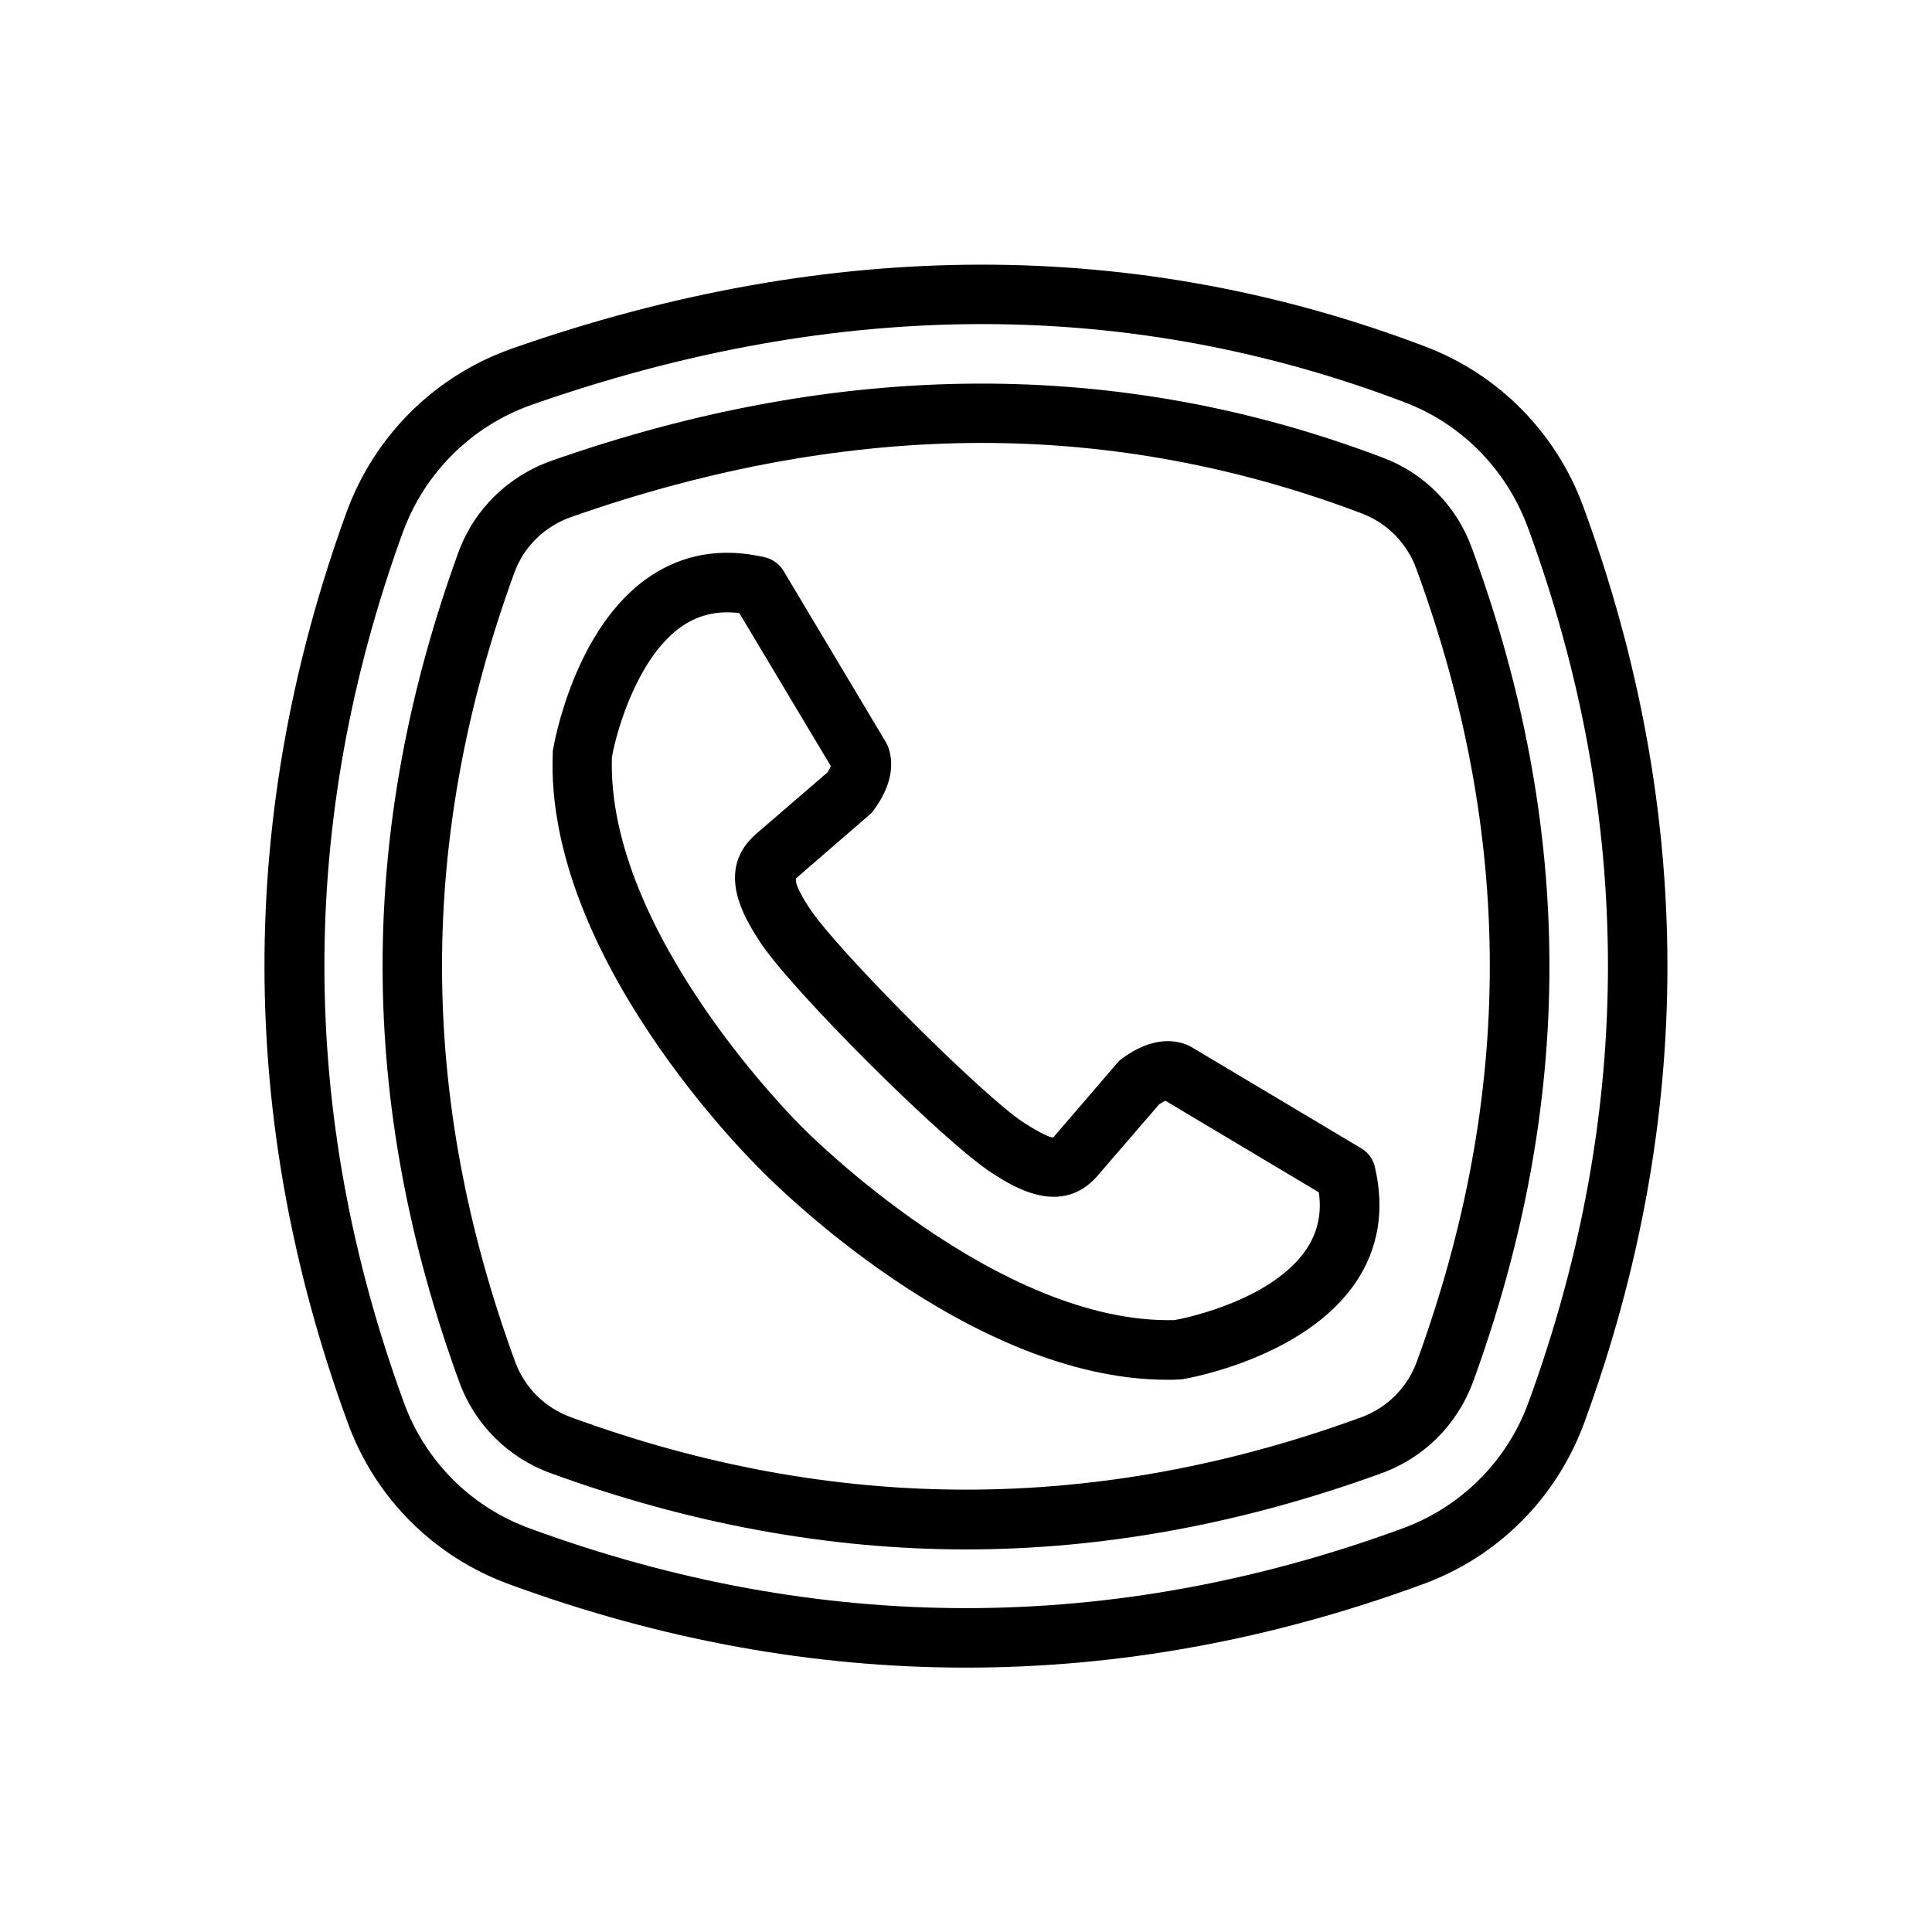
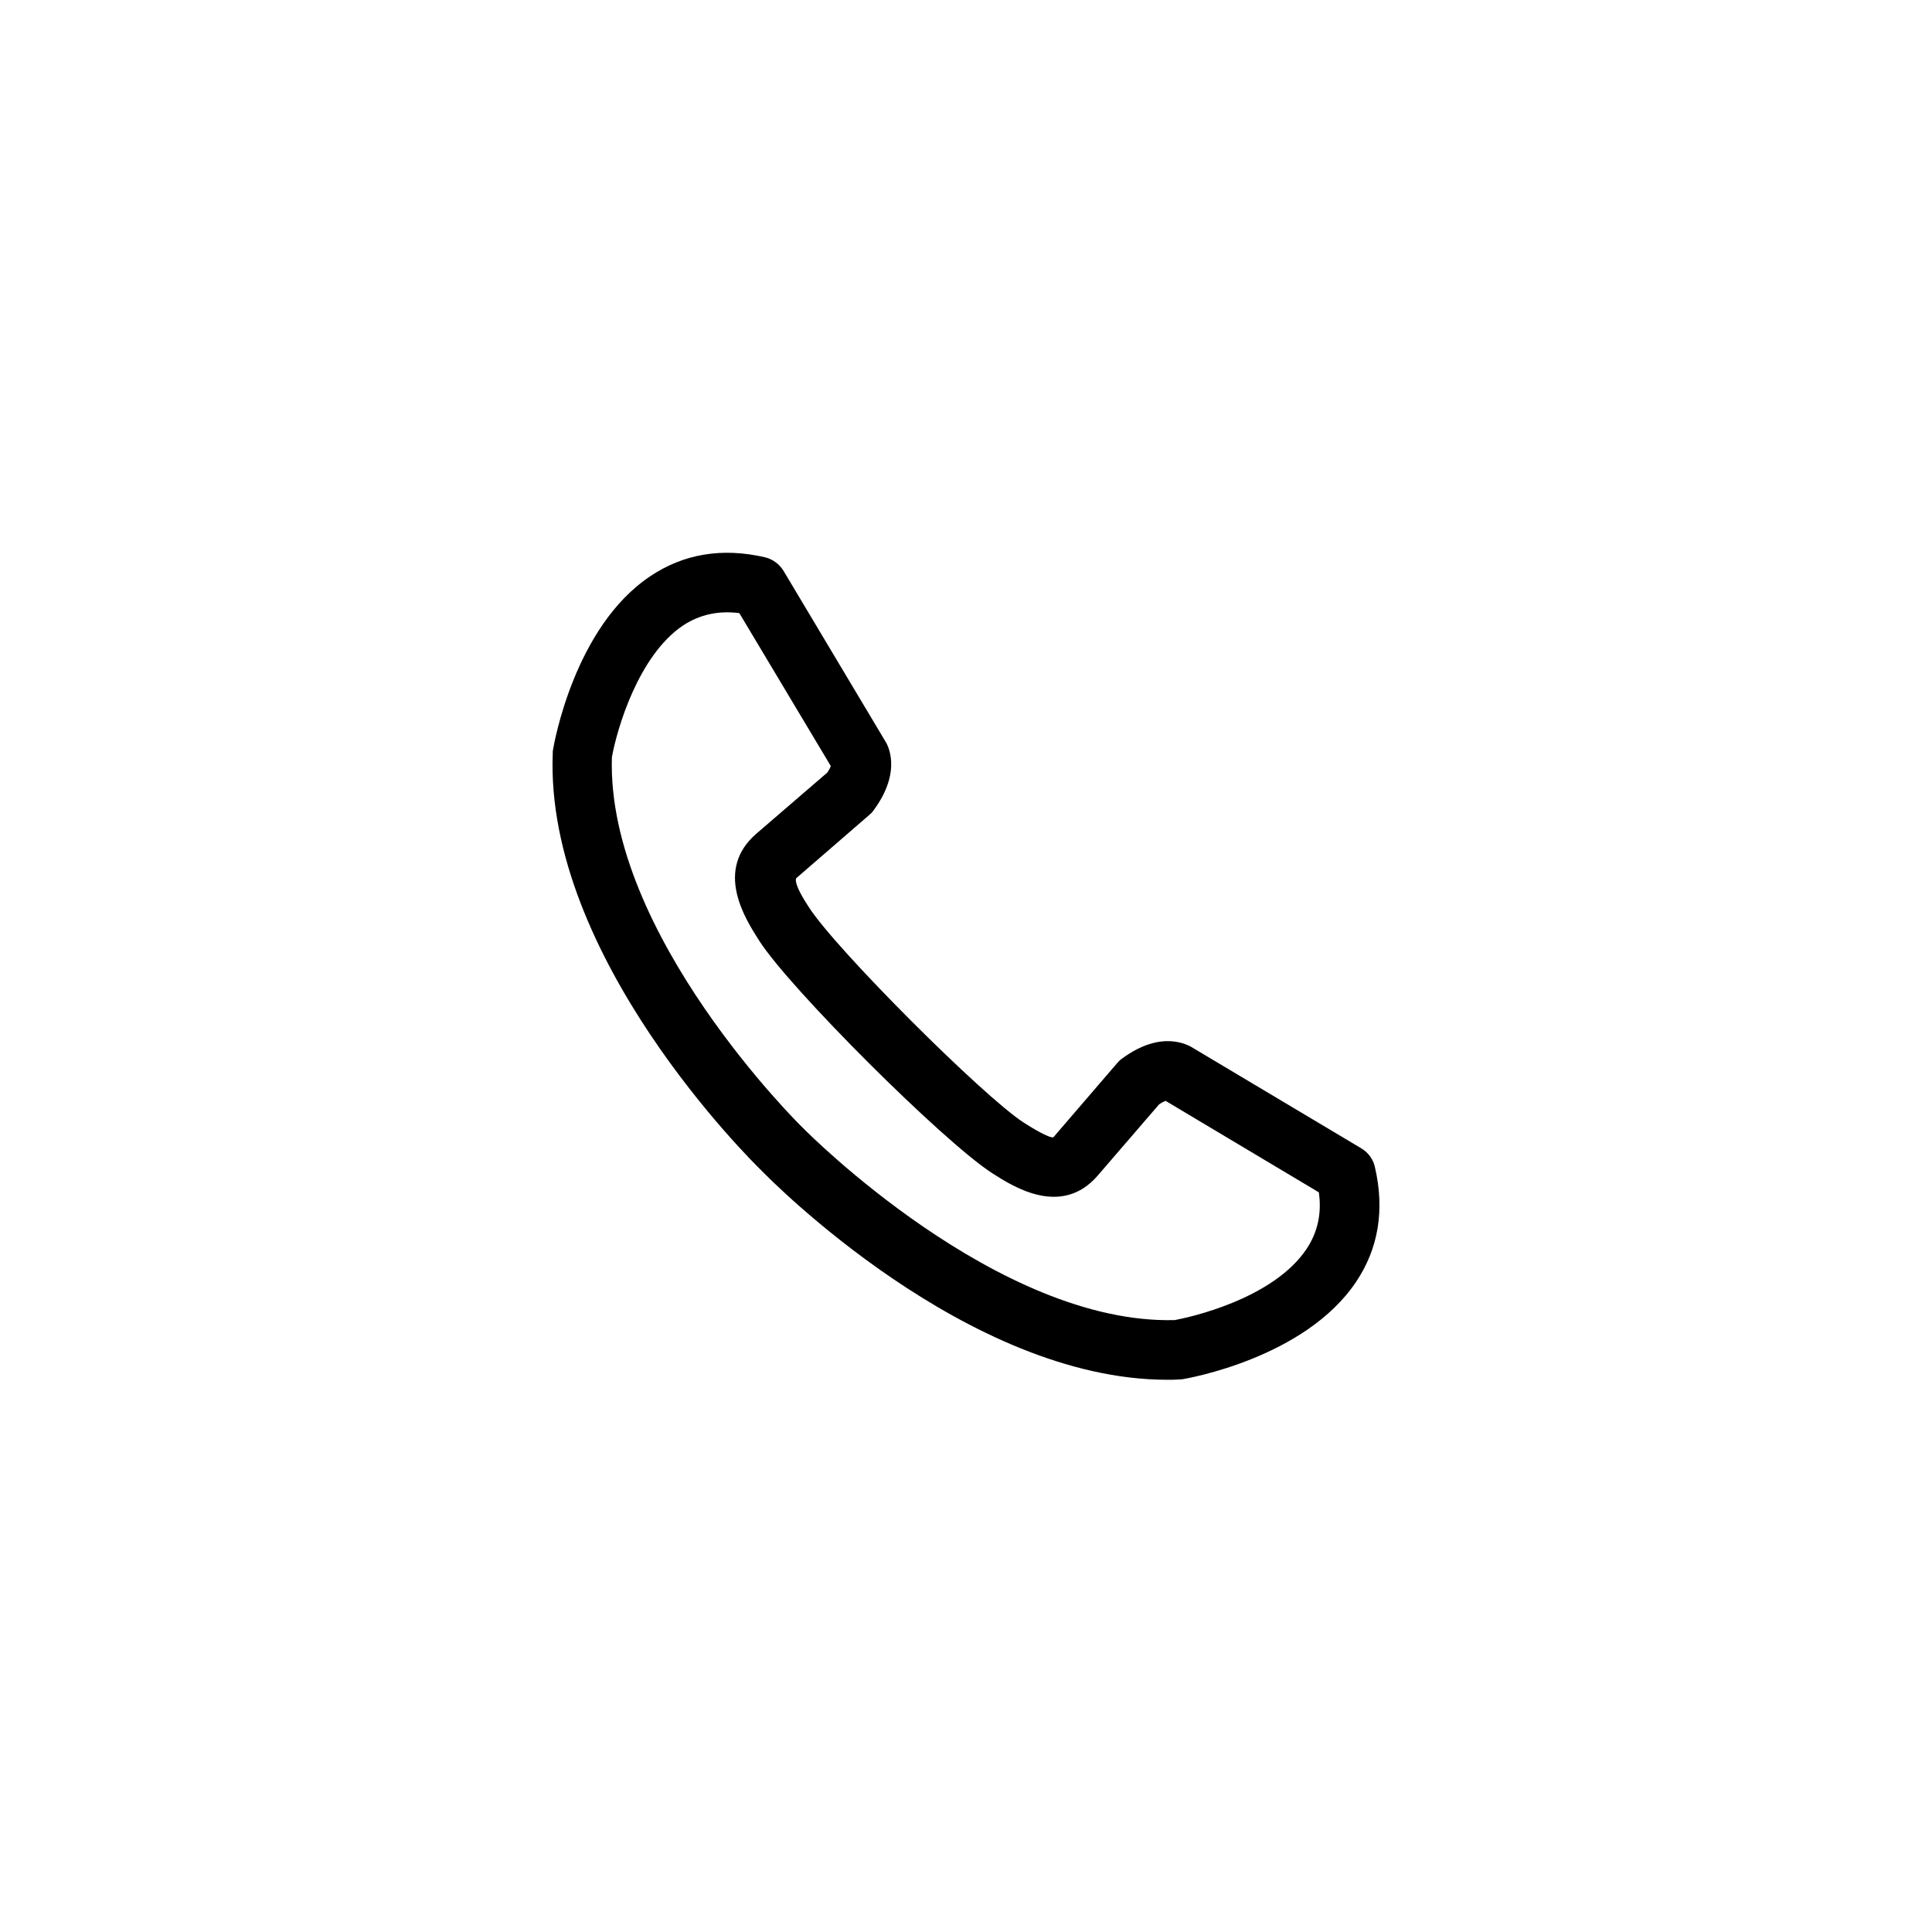
<svg xmlns="http://www.w3.org/2000/svg" fill="#000000" width="800px" height="800px" version="1.1" viewBox="144 144 512 512">
  <g>
-     <path d="m563.66 278.45c-7.164-19.68-22.434-35.188-41.879-42.586-76.594-29.125-157.99-28.969-241.98 0.473-20.469 7.164-36.449 22.984-43.926 43.297-29.125 80.059-29.047 161.22 0.234 241.28 7.242 20.074 22.984 35.738 42.98 42.98 40.148 14.719 80.531 22.043 120.91 22.043 40.383 0 80.766-7.32 120.91-22.043 19.996-7.242 35.66-22.906 42.98-42.98 29.445-80.453 29.289-162.01-0.234-242.46zm-14.562 237.11c-5.668 15.664-17.949 27.867-33.535 33.535-76.672 28.102-154.37 28.102-231.04 0-15.664-5.668-27.867-17.871-33.535-33.535-27.945-76.516-28.023-154.05-0.234-230.49 5.824-15.902 18.344-28.262 34.32-33.852 40.461-14.168 80.293-21.332 119.18-21.332 38.336 0 75.73 6.926 111.94 20.703 15.191 5.746 27.078 17.871 32.746 33.297 28.18 76.836 28.262 154.77 0.156 231.68z" />
-     <path d="m534.06 289.24c-4.016-11.098-12.594-19.836-23.539-23.93-69.59-26.449-143.43-26.215-220.34 0.789-11.57 4.094-20.547 12.91-24.719 24.324-26.84 73.918-26.762 145.79 0.242 219.79 4.094 11.258 12.91 20.074 24.168 24.168 36.605 13.383 73.684 20.23 110.13 20.23 36.449 0 73.523-6.848 110.21-20.23 11.258-4.094 19.996-12.91 24.168-24.168 27.078-74.391 27-146.66-0.316-220.97zm-14.562 215.54c-2.519 6.926-7.871 12.281-14.719 14.801-69.902 25.586-139.73 25.586-209.47 0-6.926-2.519-12.281-7.871-14.801-14.719-25.742-70.375-25.82-138.7-0.234-209 2.519-7.008 8.109-12.438 15.191-14.879 37.156-13.066 73.762-19.602 108.79-19.602 34.164 0 68.094 6.297 100.76 18.734 6.613 2.519 11.887 7.871 14.328 14.641 25.895 70.617 25.973 139.34 0.152 210.03z" />
    <path d="m504.77 448.33-44.477-26.527c-1.34-0.867-8.422-5.039-18.973 2.754-0.473 0.316-0.945 0.789-1.258 1.18l-16.926 19.68c-1.258 0.156-5.668-2.519-7.871-3.938-10.629-6.848-49.828-45.973-56.914-57.07-1.18-1.812-3.856-5.984-3.387-7.637 0.551-0.473 19.363-16.766 19.363-16.766 0.473-0.395 0.867-0.789 1.18-1.258 7.793-10.547 3.621-17.633 2.992-18.5l-26.844-44.949c-1.102-1.812-2.914-3.148-4.961-3.621-11.258-2.598-21.492-0.945-30.387 5.039-20.152 13.461-25.504 44.555-25.742 45.895-0.078 0.316-0.078 0.629-0.078 0.945-2.203 54.082 52.898 108.32 55.262 110.6 0 0 0.078 0 0.078 0.078l0.078 0.078c2.203 2.281 54.395 55.34 107.45 55.34 1.023 0 2.125 0 3.148-0.078 0.316 0 0.629-0.078 0.945-0.078 1.34-0.234 32.355-5.59 45.895-25.742 5.984-8.895 7.637-19.129 5.039-30.387-0.465-2.203-1.805-3.938-3.617-5.039zm-14.484 26.609c-8.973 13.461-31.488 18.262-34.953 18.895-46.84 1.258-97.613-49.988-98.164-50.539l-0.469-0.469c-0.551-0.473-52.035-51.246-50.539-98.164 1.34-7.477 7.008-26.922 18.812-34.875 4.41-2.914 9.367-4.016 14.957-3.305l24.246 40.539c-0.156 0.395-0.395 0.945-0.945 1.73-17.16 14.801-18.734 16.137-18.734 16.137-11.258 9.684-3.07 22.516 0.707 28.418 8.031 12.594 48.805 53.293 61.797 61.637 5.512 3.543 18.344 11.73 27.945 0.551 0 0 13.145-15.273 16.215-18.812 0.789-0.551 1.34-0.789 1.73-0.945l40.621 24.246c0.789 5.59-0.312 10.547-3.227 14.957z" />
  </g>
</svg>